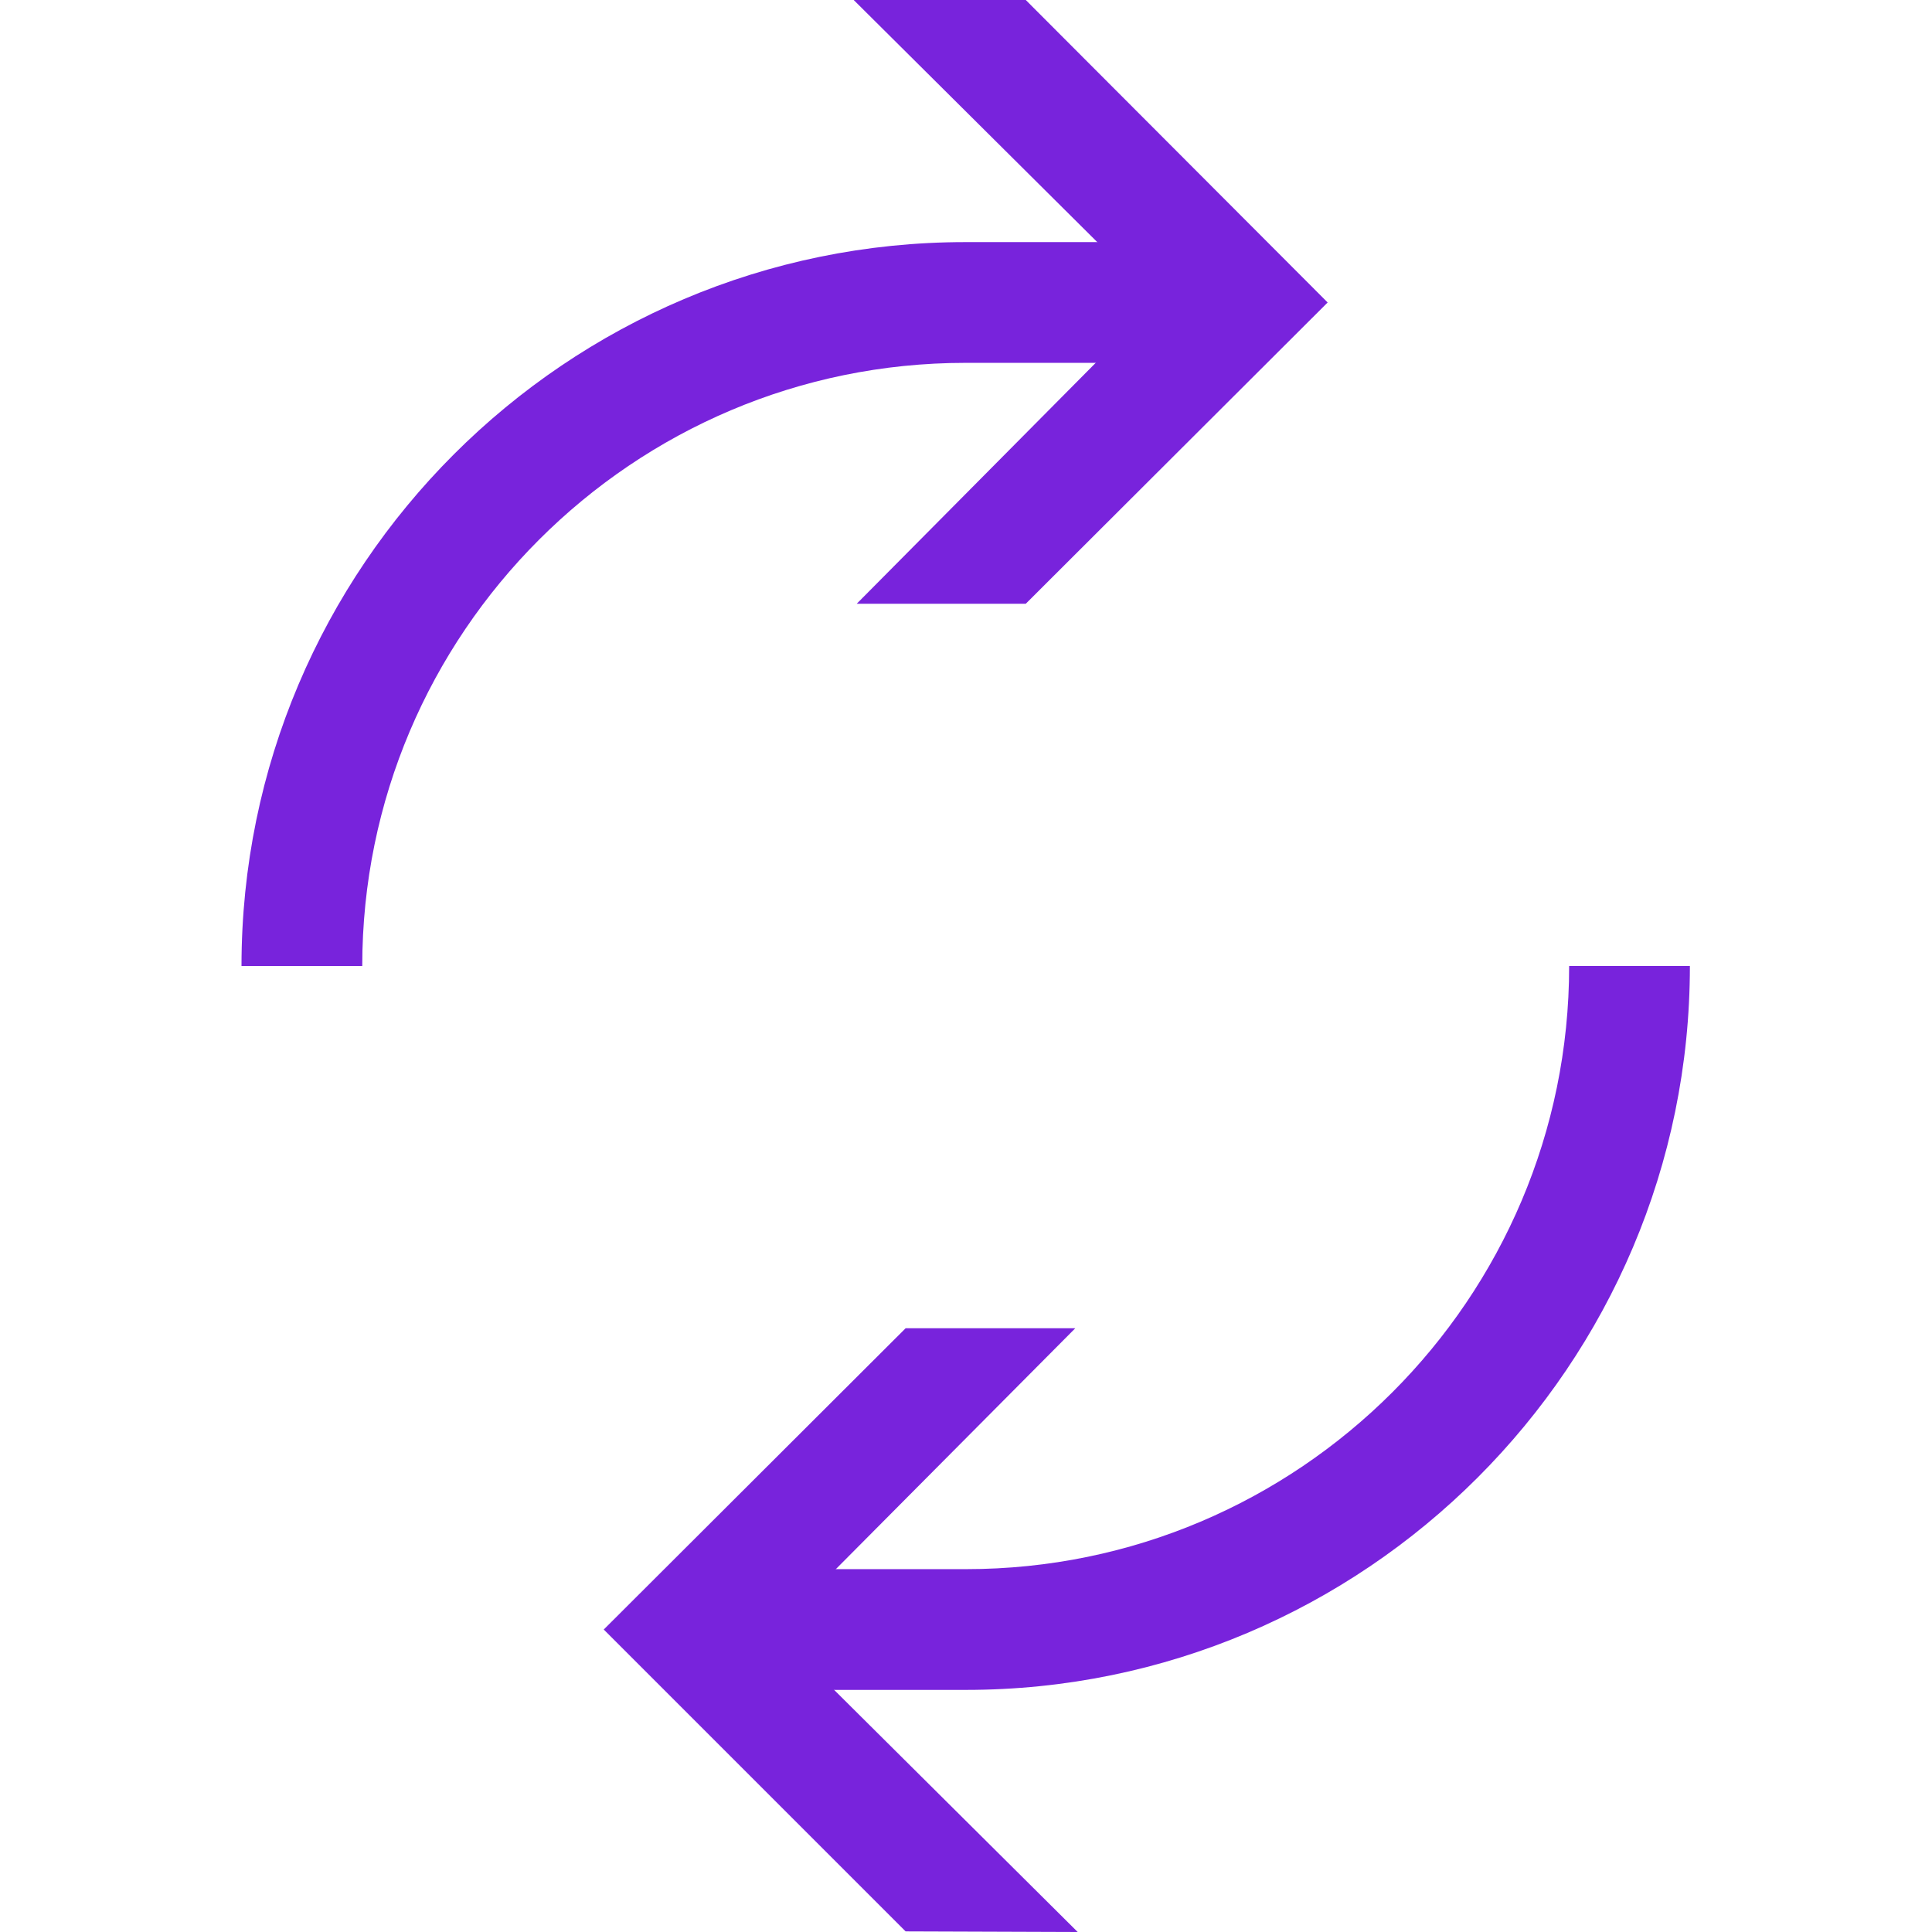
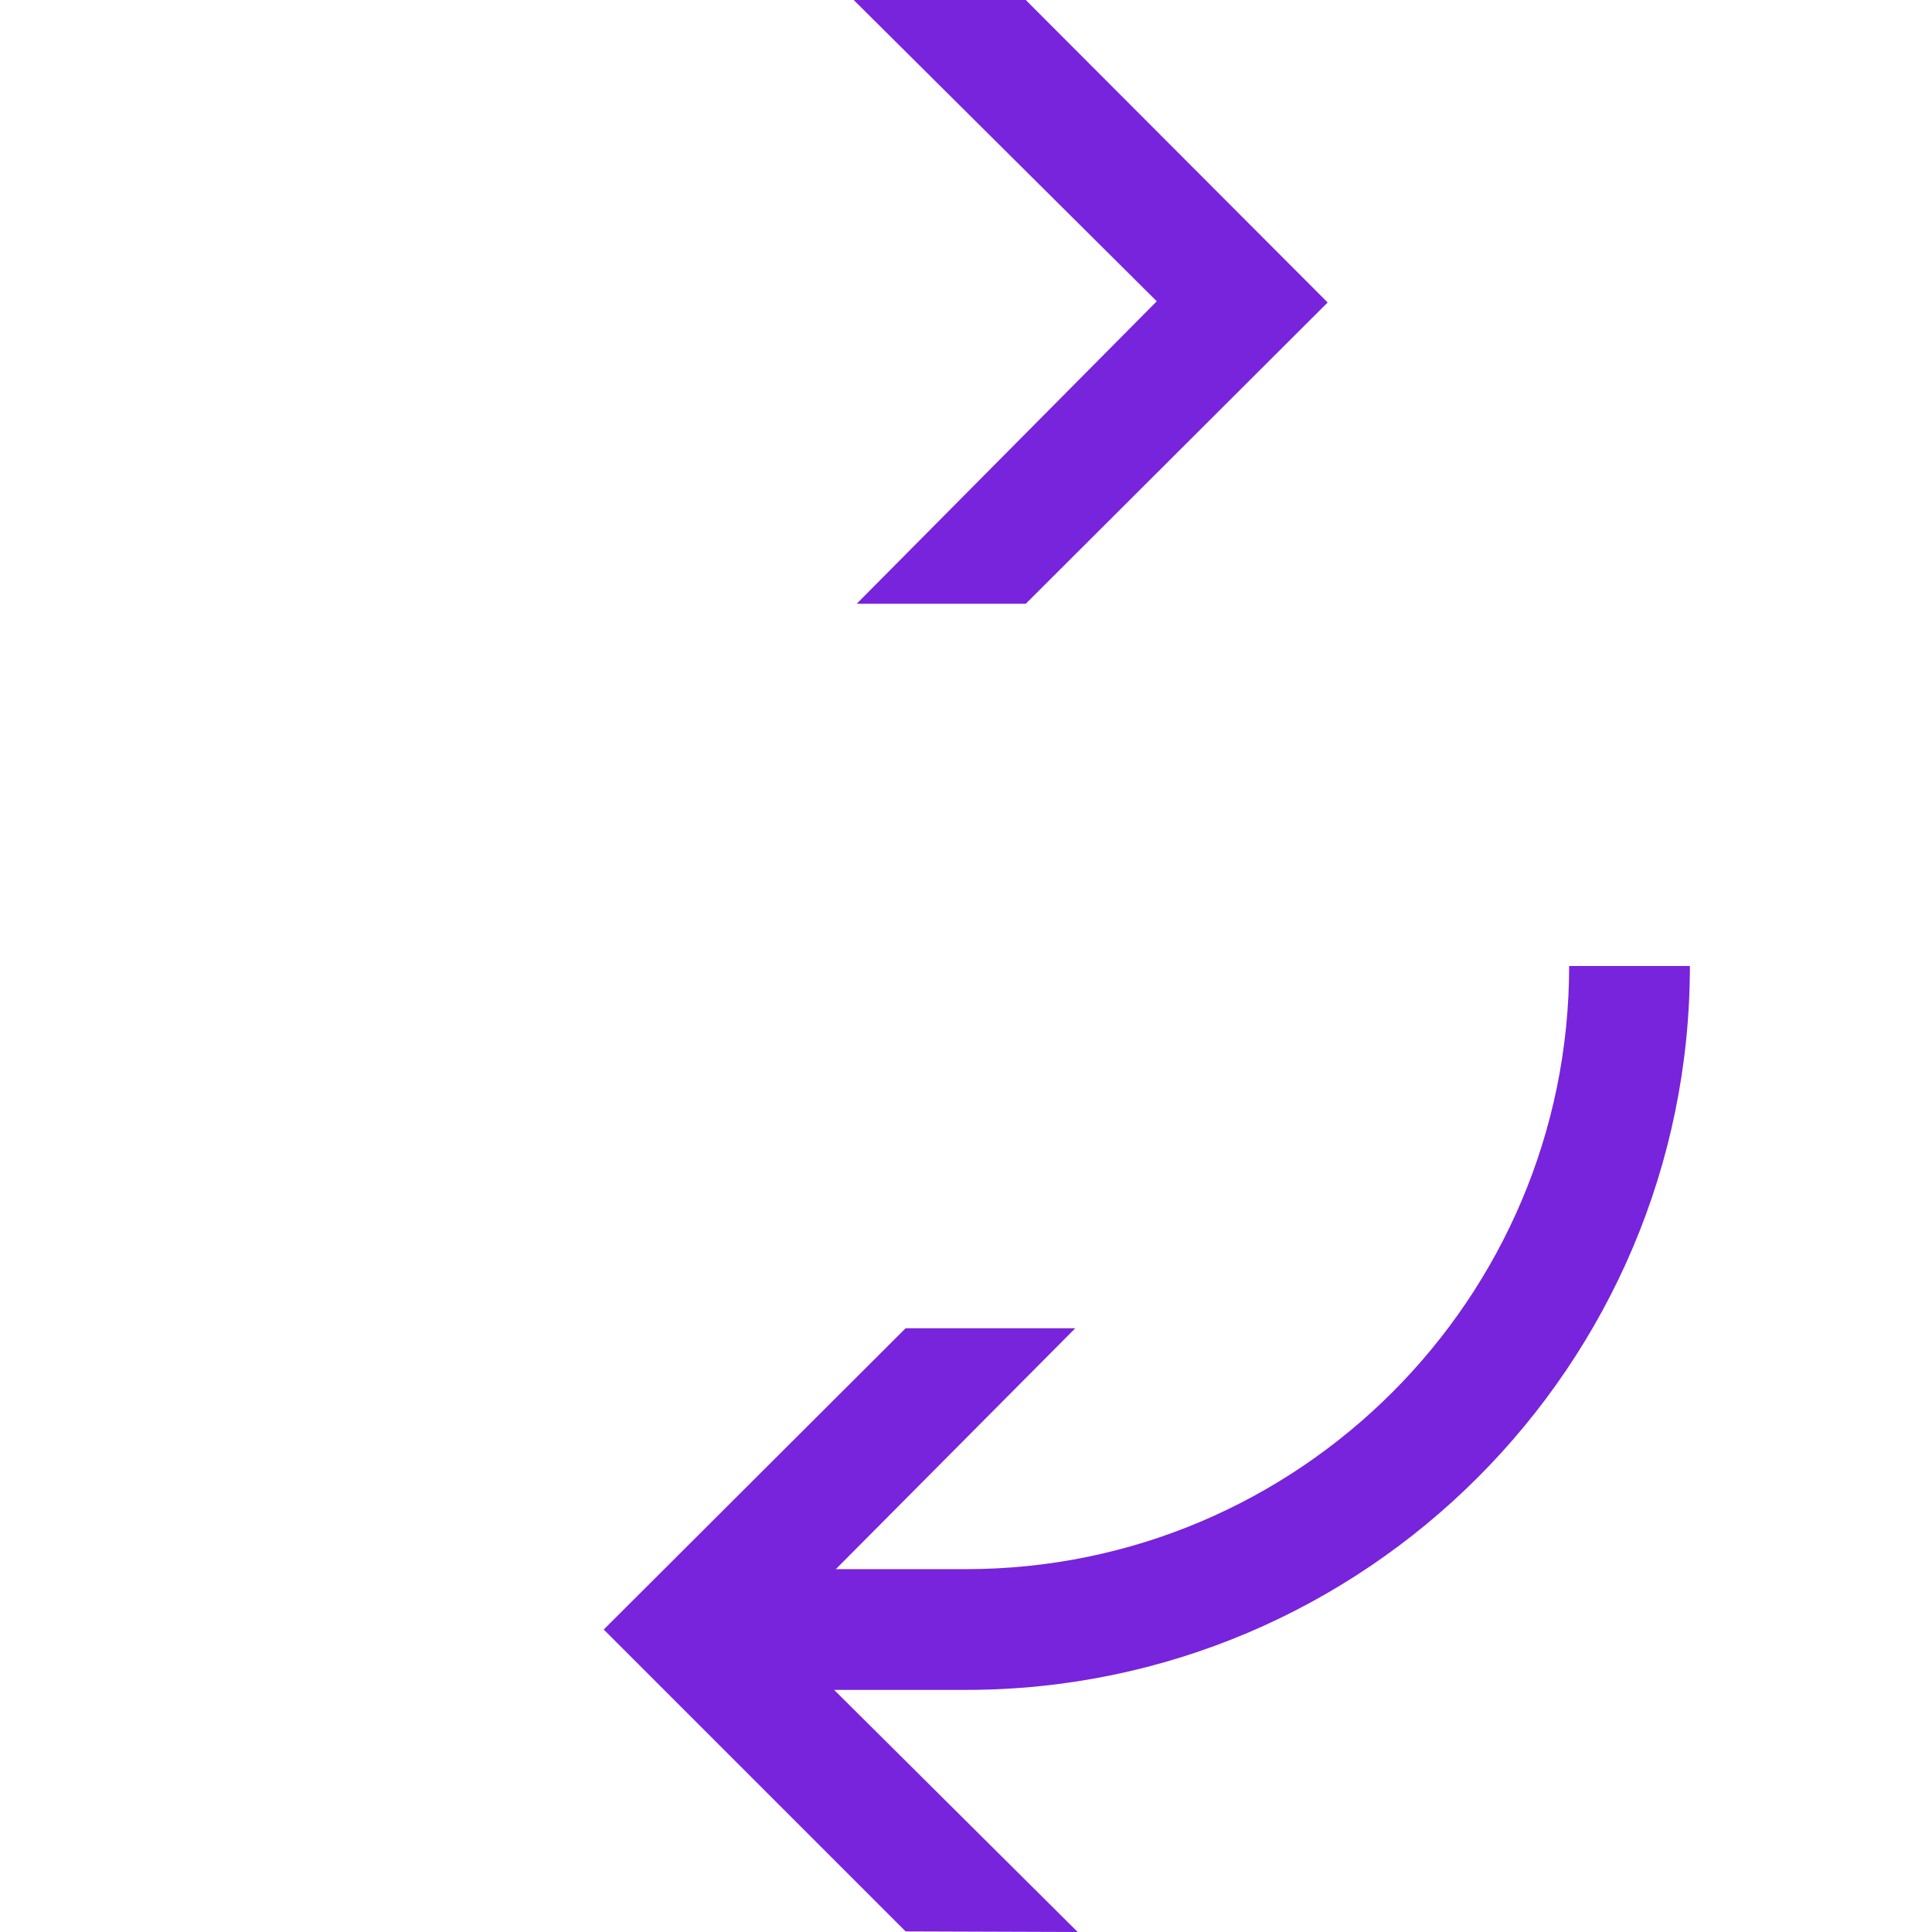
<svg xmlns="http://www.w3.org/2000/svg" id="Graphic" viewBox="0 0 32 32">
  <defs>
    <style>
      .cls-1 {
        fill: #7823dc;
      }
    </style>
  </defs>
-   <path class="cls-1" d="m6,16h-2c0-6.61,5.38-11.99,11.99-11.99h3.64v2h-3.64c-5.51,0-9.99,4.48-9.99,9.99Z" />
  <polygon class="cls-1" points="14.19 10 16.99 10 21.99 5.01 16.99 0 14.14 0 19.16 4.99 14.19 10" />
  <path class="cls-1" d="m16,27.99h-3.64v-2h3.64c5.51,0,9.99-4.48,9.99-9.99h2c0,6.61-5.38,11.99-11.99,11.99Z" />
  <polygon class="cls-1" points="17.81 22 15 22 10 26.99 15 31.99 17.85 32 12.83 27.01 17.81 22" />
</svg>